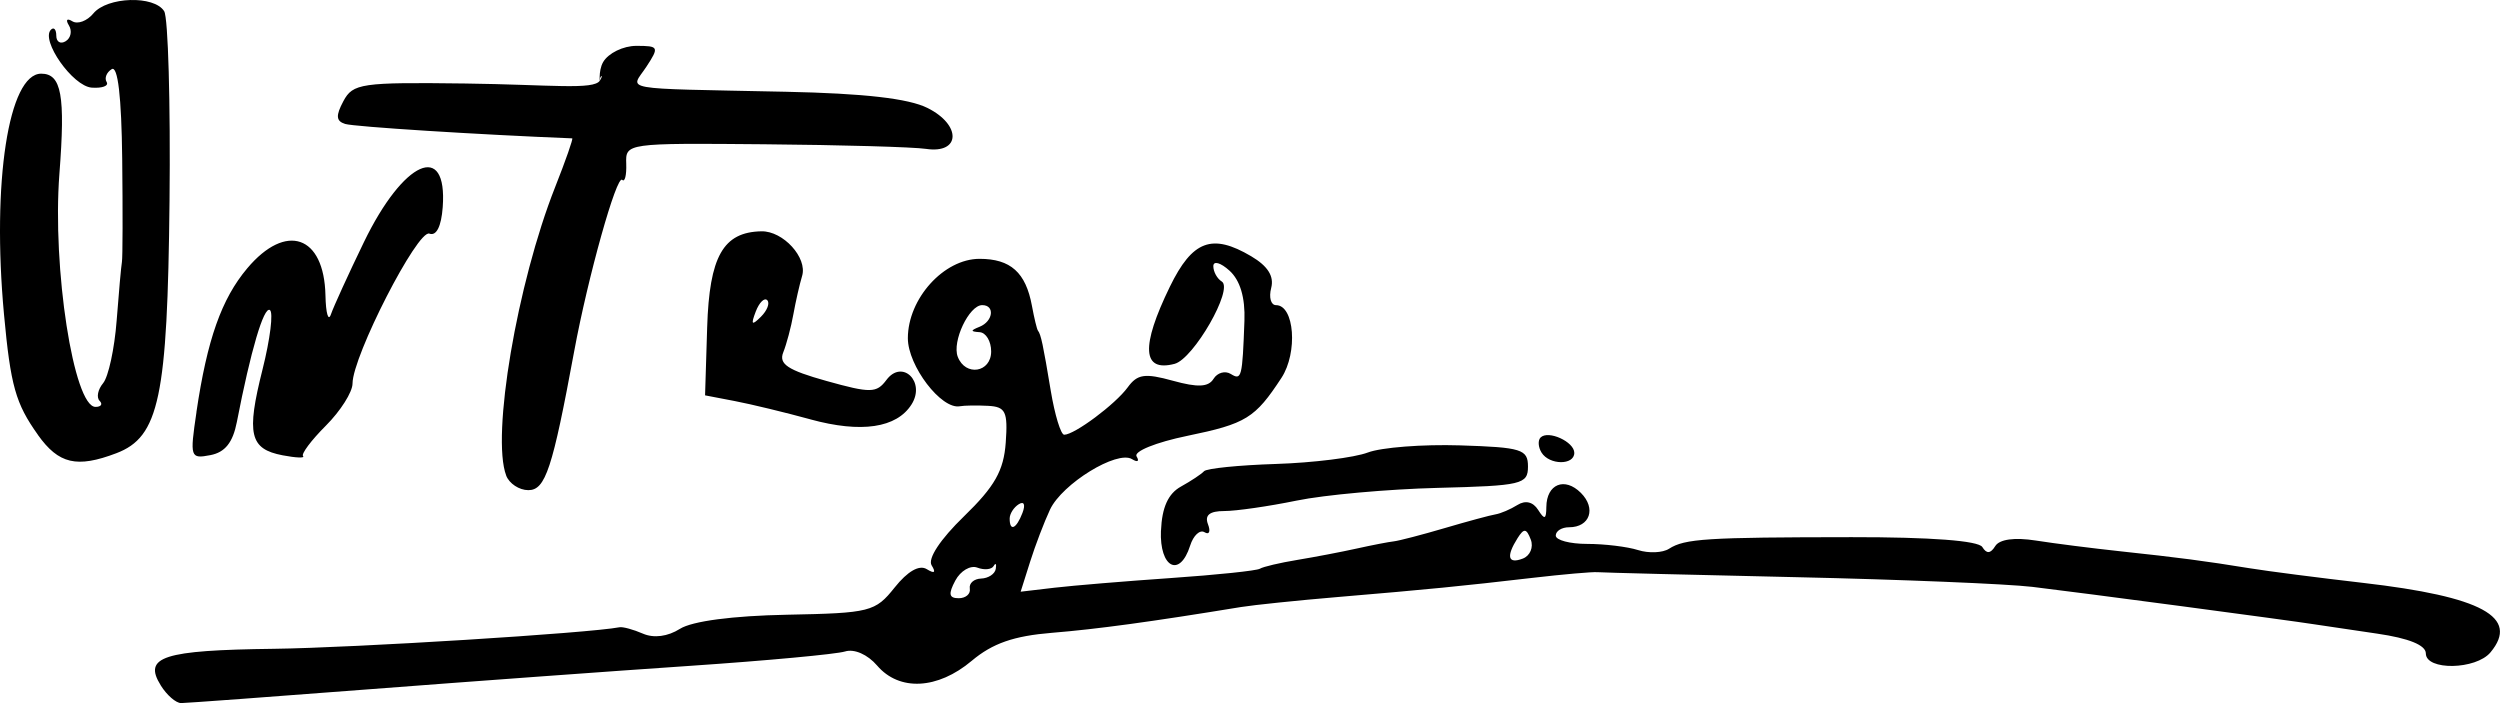
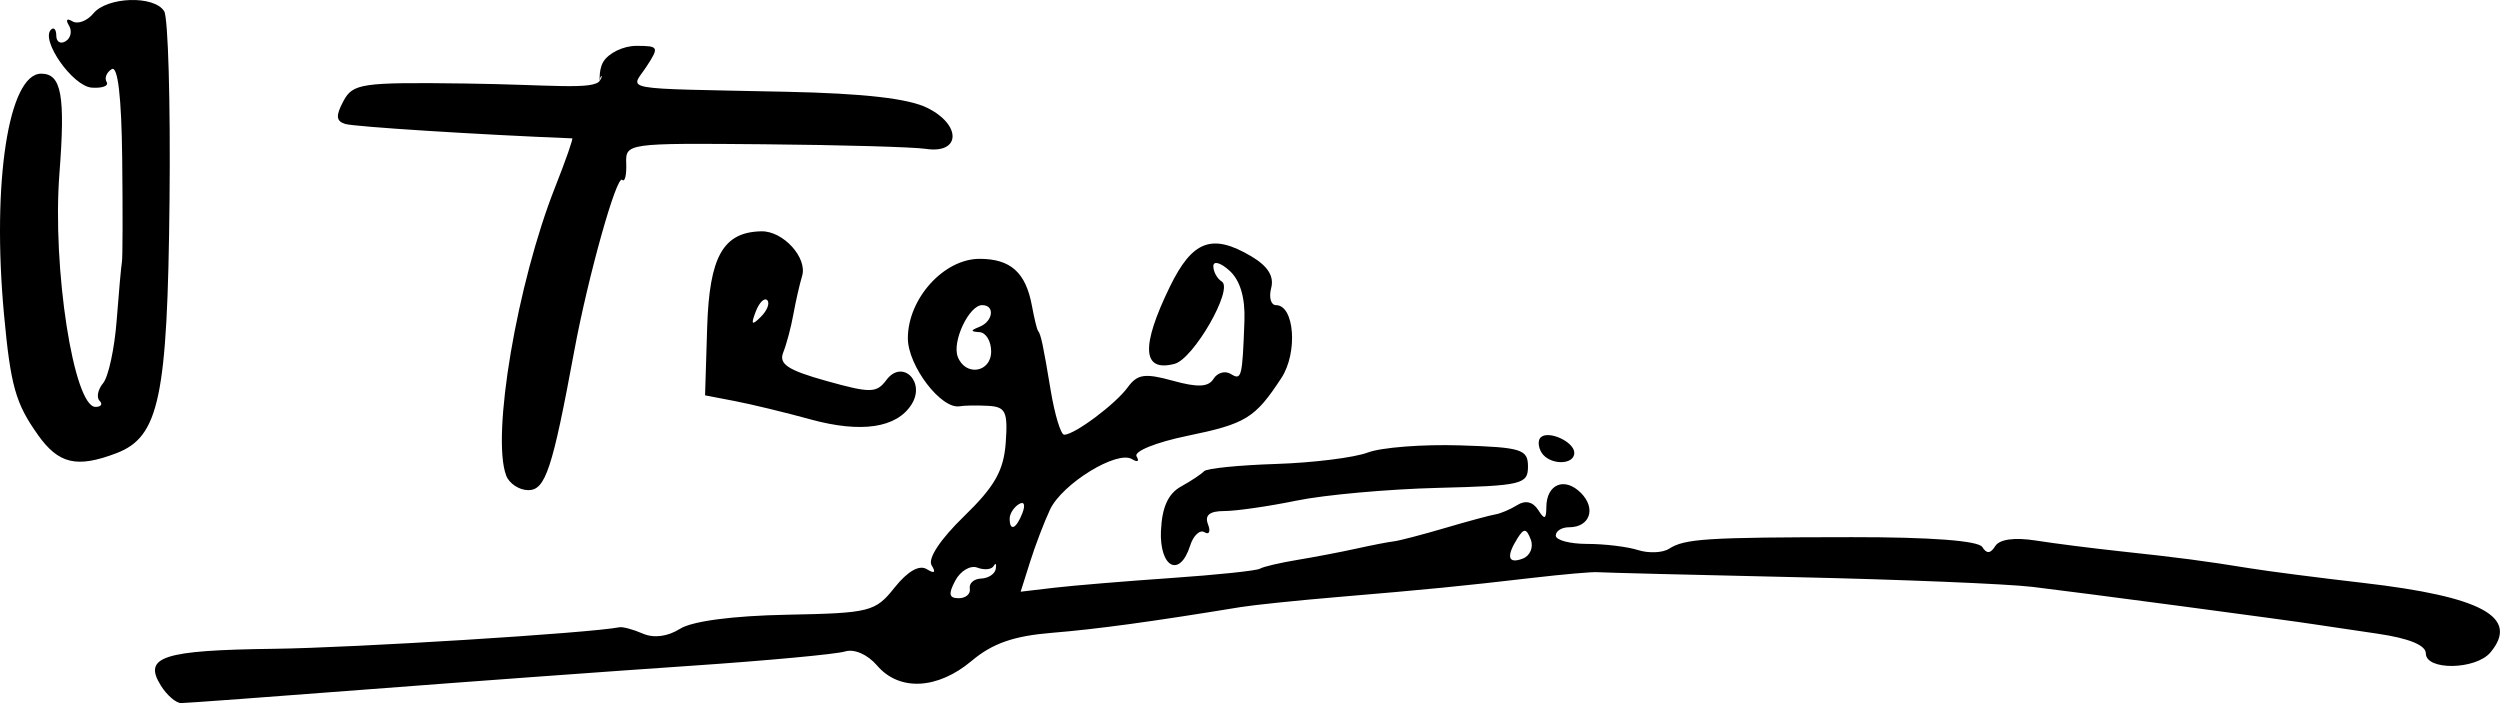
<svg xmlns="http://www.w3.org/2000/svg" xmlns:ns1="http://www.inkscape.org/namespaces/inkscape" xmlns:ns2="http://sodipodi.sourceforge.net/DTD/sodipodi-0.dtd" width="71.462mm" height="20.096mm" viewBox="0 0 71.462 20.096" version="1.1" id="svg8" ns1:version="0.92.1 r15371" ns2:docname="Firma de Francisco Ortego, Gil Blas, 15-12-1870.svg">
  <defs id="defs2" />
  <ns2:namedview id="base" pagecolor="#ffffff" bordercolor="#666666" borderopacity="1.0" ns1:pageopacity="0.0" ns1:pageshadow="2" ns1:zoom="1.4" ns1:cx="264.17619" ns1:cy="135.43879" ns1:document-units="mm" ns1:current-layer="layer1" showgrid="false" fit-margin-top="0" fit-margin-left="0" fit-margin-right="0" fit-margin-bottom="0" ns1:window-width="1600" ns1:window-height="837" ns1:window-x="-8" ns1:window-y="-8" ns1:window-maximized="1" />
  <g ns1:label="Capa 1" ns1:groupmode="layer" id="layer1" transform="translate(11.677,-146.766)">
-     <path style="fill:#000000;stroke-width:0.265" d="m -7.082,166.357 c -0.512,-0.82 0.061,-1.005 3.232,-1.045 2.296,-0.029 9.01,-0.447 9.882,-0.616 0.095,-0.018 0.396,0.064 0.67,0.183 0.311,0.135 0.709,0.083 1.058,-0.138 0.348,-0.22 1.506,-0.373 3.057,-0.403 2.383,-0.047 2.524,-0.082 3.08,-0.779 0.371,-0.465 0.704,-0.655 0.917,-0.524 0.222,0.137 0.269,0.1 0.14,-0.108 -0.118,-0.191 0.245,-0.743 0.925,-1.402 0.88,-0.854 1.135,-1.305 1.193,-2.107 0.063,-0.885 -0.003,-1.024 -0.503,-1.051 -0.317,-0.017 -0.681,-0.012 -0.81,0.012 -0.529,0.098 -1.485,-1.155 -1.485,-1.945 4.5e-4,-1.131 1.028,-2.269 2.049,-2.269 0.888,0 1.322,0.389 1.498,1.344 0.065,0.352 0.142,0.67 0.171,0.707 0.086,0.108 0.147,0.395 0.367,1.72 0.115,0.691 0.288,1.257 0.384,1.257 0.295,0 1.464,-0.872 1.815,-1.354 0.277,-0.38 0.489,-0.411 1.293,-0.189 0.713,0.197 1.014,0.182 1.161,-0.055 0.109,-0.177 0.331,-0.239 0.493,-0.139 0.309,0.191 0.331,0.106 0.39,-1.522 0.024,-0.663 -0.123,-1.155 -0.426,-1.43 -0.257,-0.233 -0.463,-0.29 -0.463,-0.129 0,0.159 0.109,0.357 0.242,0.439 0.341,0.211 -0.807,2.211 -1.35,2.353 -0.926,0.242 -0.97,-0.489 -0.134,-2.206 0.644,-1.321 1.205,-1.531 2.324,-0.87 0.476,0.281 0.659,0.572 0.572,0.906 -0.071,0.271 -0.009,0.492 0.138,0.492 0.527,0 0.628,1.356 0.155,2.079 -0.754,1.152 -1.01,1.311 -2.69,1.657 -0.898,0.185 -1.539,0.445 -1.451,0.588 0.087,0.141 0.029,0.176 -0.13,0.078 -0.426,-0.263 -1.997,0.703 -2.344,1.441 -0.165,0.352 -0.422,1.024 -0.57,1.494 l -0.27,0.854 0.967,-0.114 c 0.532,-0.062 2.033,-0.187 3.336,-0.277 1.303,-0.09 2.444,-0.209 2.536,-0.266 0.092,-0.057 0.574,-0.17 1.071,-0.252 0.497,-0.082 1.261,-0.228 1.698,-0.325 0.437,-0.097 0.913,-0.189 1.058,-0.205 0.146,-0.016 0.8,-0.186 1.455,-0.379 0.655,-0.193 1.31,-0.37 1.455,-0.393 0.146,-0.024 0.427,-0.144 0.625,-0.268 0.227,-0.142 0.446,-0.09 0.591,0.14 0.184,0.291 0.232,0.274 0.235,-0.083 0.006,-0.655 0.523,-0.866 0.987,-0.403 0.444,0.444 0.259,0.983 -0.337,0.983 -0.21,0 -0.381,0.107 -0.381,0.238 0,0.131 0.404,0.238 0.899,0.238 0.494,0 1.148,0.079 1.453,0.176 0.305,0.097 0.704,0.08 0.887,-0.038 0.449,-0.288 1.064,-0.327 5.217,-0.331 2.265,-0.002 3.625,0.101 3.737,0.282 0.123,0.199 0.234,0.192 0.369,-0.026 0.121,-0.196 0.551,-0.255 1.158,-0.16 0.531,0.084 1.62,0.222 2.42,0.308 1.681,0.18 2.417,0.277 3.704,0.486 0.509,0.083 1.961,0.27 3.226,0.416 3.407,0.393 4.486,0.98 3.65,1.986 -0.417,0.502 -1.849,0.526 -1.849,0.031 0,-0.236 -0.487,-0.434 -1.389,-0.565 -0.764,-0.111 -1.568,-0.231 -1.786,-0.265 -0.741,-0.117 -6.74,-0.914 -8.07,-1.072 -0.728,-0.086 -3.764,-0.211 -6.747,-0.277 -2.983,-0.066 -5.543,-0.131 -5.689,-0.143 -0.146,-0.012 -0.979,0.061 -1.852,0.162 -2.043,0.238 -2.969,0.329 -5.556,0.547 -1.164,0.098 -2.414,0.228 -2.778,0.287 -2.56,0.42 -4.113,0.632 -5.403,0.737 -1.094,0.089 -1.701,0.301 -2.296,0.801 -0.975,0.82 -2.07,0.875 -2.703,0.136 -0.273,-0.318 -0.654,-0.486 -0.919,-0.403 -0.249,0.077 -2.239,0.262 -4.422,0.41 -2.183,0.148 -6.29,0.448 -9.128,0.666 -2.838,0.218 -5.28,0.398 -5.426,0.399 -0.147,10e-4 -0.409,-0.226 -0.583,-0.505 z M 16.045,163.591 c -0.028,-0.151 0.117,-0.28 0.323,-0.287 0.206,-0.007 0.395,-0.131 0.419,-0.277 0.024,-0.146 -0.003,-0.182 -0.061,-0.081 -0.058,0.101 -0.267,0.121 -0.465,0.046 -0.198,-0.076 -0.481,0.09 -0.63,0.368 -0.206,0.385 -0.183,0.506 0.097,0.506 0.202,0 0.345,-0.124 0.316,-0.275 z m 16.035,-1.401 c -0.124,-0.323 -0.194,-0.331 -0.376,-0.044 -0.334,0.528 -0.278,0.751 0.148,0.587 0.209,-0.08 0.312,-0.325 0.228,-0.543 z m -14.53,-0.763 c 0.09,-0.235 0.046,-0.342 -0.104,-0.249 -0.144,0.089 -0.262,0.274 -0.262,0.411 0,0.381 0.19,0.297 0.366,-0.162 z m -0.895,-4.616 c 0,-0.291 -0.149,-0.539 -0.331,-0.55 -0.265,-0.017 -0.265,-0.048 0,-0.154 0.389,-0.157 0.445,-0.619 0.075,-0.619 -0.375,0 -0.867,1.039 -0.699,1.476 0.219,0.571 0.955,0.453 0.955,-0.153 z m 4.855,5.121 c 0.027,-0.662 0.205,-1.056 0.569,-1.257 0.291,-0.161 0.589,-0.359 0.661,-0.439 0.073,-0.081 0.999,-0.174 2.058,-0.208 1.059,-0.034 2.24,-0.181 2.624,-0.327 0.384,-0.146 1.571,-0.238 2.638,-0.204 1.761,0.056 1.94,0.112 1.94,0.606 -2.22e-4,0.507 -0.175,0.548 -2.58,0.609 -1.419,0.036 -3.234,0.199 -4.035,0.364 -0.8,0.164 -1.73,0.298 -2.066,0.298 -0.42,2e-4 -0.566,0.118 -0.466,0.378 0.08,0.208 0.036,0.31 -0.098,0.228 -0.133,-0.082 -0.319,0.09 -0.412,0.383 -0.296,0.932 -0.878,0.631 -0.835,-0.431 z M 2.793,160.36 c -0.431,-1.123 0.311,-5.497 1.399,-8.247 0.302,-0.764 0.521,-1.39 0.487,-1.392 -2.677,-0.106 -6.235,-0.332 -6.49,-0.412 -0.261,-0.082 -0.273,-0.236 -0.05,-0.652 0.272,-0.508 0.509,-0.542 3.483,-0.504 2.439,0.032 3.675,0.192 3.849,-0.084 0.126,-0.198 -0.007,-0.145 0,0 0.007,0.146 -0.056,-0.275 0.093,-0.529 0.148,-0.255 0.575,-0.463 0.948,-0.463 0.643,0 0.658,0.031 0.289,0.595 -0.454,0.693 -0.894,0.614 3.985,0.717 2.237,0.047 3.507,0.192 4.049,0.463 0.977,0.487 0.948,1.317 -0.041,1.17 -0.359,-0.054 -2.439,-0.113 -4.622,-0.132 -3.953,-0.035 -3.969,-0.033 -3.948,0.559 0.011,0.327 -0.04,0.533 -0.115,0.458 -0.158,-0.158 -0.982,2.783 -1.373,4.901 -0.621,3.361 -0.821,3.969 -1.31,3.969 -0.261,0 -0.547,-0.188 -0.635,-0.419 z m -13.386,-1.164 c -0.639,-0.897 -0.781,-1.401 -0.97,-3.445 -0.349,-3.776 0.13,-6.879 1.064,-6.879 0.58,0 0.693,0.62 0.52,2.862 -0.207,2.687 0.409,6.663 1.032,6.663 0.16,0 0.213,-0.078 0.117,-0.174 -0.096,-0.096 -0.05,-0.323 0.101,-0.505 0.151,-0.182 0.325,-0.986 0.386,-1.786 0.061,-0.8 0.129,-1.555 0.151,-1.678 0.022,-0.123 0.025,-1.45 0.008,-2.95 -0.02,-1.773 -0.125,-2.669 -0.3,-2.561 -0.148,0.091 -0.213,0.257 -0.145,0.367 0.068,0.111 -0.124,0.183 -0.427,0.161 -0.542,-0.04 -1.466,-1.355 -1.165,-1.656 0.084,-0.084 0.153,-0.007 0.153,0.171 0,0.178 0.121,0.25 0.269,0.158 0.148,-0.091 0.189,-0.295 0.091,-0.453 -0.099,-0.16 -0.056,-0.212 0.098,-0.117 0.152,0.094 0.423,-0.007 0.602,-0.224 0.397,-0.479 1.74,-0.521 2.024,-0.063 0.113,0.182 0.182,2.621 0.153,5.421 -0.058,5.625 -0.295,6.748 -1.522,7.214 -1.129,0.429 -1.647,0.308 -2.241,-0.525 z m 4.53,-0.647 c 0.308,-2.08 0.718,-3.239 1.453,-4.113 1.109,-1.318 2.198,-0.942 2.236,0.772 0.011,0.517 0.082,0.761 0.157,0.542 0.075,-0.218 0.498,-1.145 0.941,-2.06 1.132,-2.339 2.394,-2.9 2.254,-1.002 -0.041,0.553 -0.182,0.832 -0.381,0.756 -0.335,-0.128 -2.197,3.504 -2.197,4.285 0,0.243 -0.343,0.785 -0.762,1.204 -0.419,0.419 -0.712,0.811 -0.652,0.871 0.06,0.06 -0.202,0.05 -0.583,-0.023 -0.943,-0.18 -1.042,-0.603 -0.576,-2.453 0.219,-0.871 0.314,-1.636 0.21,-1.7 -0.174,-0.108 -0.548,1.161 -0.944,3.202 -0.114,0.586 -0.338,0.866 -0.757,0.946 -0.575,0.11 -0.589,0.066 -0.397,-1.229 z m 38.45,1.153 c -0.096,-0.155 -0.108,-0.349 -0.027,-0.43 0.218,-0.218 0.964,0.122 0.964,0.439 0,0.359 -0.714,0.352 -0.937,-0.009 z m -20.898,-0.949 c -0.724,-0.198 -1.697,-0.434 -2.164,-0.523 l -0.848,-0.163 0.06,-1.945 c 0.063,-2.026 0.457,-2.723 1.551,-2.744 0.621,-0.012 1.32,0.755 1.163,1.276 -0.072,0.239 -0.184,0.733 -0.25,1.097 -0.065,0.364 -0.195,0.853 -0.289,1.087 -0.134,0.335 0.128,0.508 1.233,0.817 1.264,0.353 1.434,0.35 1.716,-0.028 0.451,-0.605 1.127,0.052 0.719,0.698 -0.426,0.676 -1.44,0.826 -2.891,0.429 z m -1.235,-3.406 c -0.081,-0.082 -0.229,0.065 -0.329,0.326 -0.144,0.377 -0.113,0.407 0.148,0.148 0.181,-0.179 0.262,-0.393 0.181,-0.474 z" id="path109" ns1:connector-curvature="0" ns2:nodetypes="ccccccccccccccscccscsccccscccccsccsccccccccccccccccsssccccccccccsscccccccccccsscccccccccscccccccccsccccssccccccccccccccccccccccccccscccccccsscccssssccsccccccssccccscccccsccccssccccccccccscccscscccsccccccccc" />
+     <path style="fill:#000000;stroke-width:0.265" d="m -7.082,166.357 c -0.512,-0.82 0.061,-1.005 3.232,-1.045 2.296,-0.029 9.01,-0.447 9.882,-0.616 0.095,-0.018 0.396,0.064 0.67,0.183 0.311,0.135 0.709,0.083 1.058,-0.138 0.348,-0.22 1.506,-0.373 3.057,-0.403 2.383,-0.047 2.524,-0.082 3.08,-0.779 0.371,-0.465 0.704,-0.655 0.917,-0.524 0.222,0.137 0.269,0.1 0.14,-0.108 -0.118,-0.191 0.245,-0.743 0.925,-1.402 0.88,-0.854 1.135,-1.305 1.193,-2.107 0.063,-0.885 -0.003,-1.024 -0.503,-1.051 -0.317,-0.017 -0.681,-0.012 -0.81,0.012 -0.529,0.098 -1.485,-1.155 -1.485,-1.945 4.5e-4,-1.131 1.028,-2.269 2.049,-2.269 0.888,0 1.322,0.389 1.498,1.344 0.065,0.352 0.142,0.67 0.171,0.707 0.086,0.108 0.147,0.395 0.367,1.72 0.115,0.691 0.288,1.257 0.384,1.257 0.295,0 1.464,-0.872 1.815,-1.354 0.277,-0.38 0.489,-0.411 1.293,-0.189 0.713,0.197 1.014,0.182 1.161,-0.055 0.109,-0.177 0.331,-0.239 0.493,-0.139 0.309,0.191 0.331,0.106 0.39,-1.522 0.024,-0.663 -0.123,-1.155 -0.426,-1.43 -0.257,-0.233 -0.463,-0.29 -0.463,-0.129 0,0.159 0.109,0.357 0.242,0.439 0.341,0.211 -0.807,2.211 -1.35,2.353 -0.926,0.242 -0.97,-0.489 -0.134,-2.206 0.644,-1.321 1.205,-1.531 2.324,-0.87 0.476,0.281 0.659,0.572 0.572,0.906 -0.071,0.271 -0.009,0.492 0.138,0.492 0.527,0 0.628,1.356 0.155,2.079 -0.754,1.152 -1.01,1.311 -2.69,1.657 -0.898,0.185 -1.539,0.445 -1.451,0.588 0.087,0.141 0.029,0.176 -0.13,0.078 -0.426,-0.263 -1.997,0.703 -2.344,1.441 -0.165,0.352 -0.422,1.024 -0.57,1.494 l -0.27,0.854 0.967,-0.114 c 0.532,-0.062 2.033,-0.187 3.336,-0.277 1.303,-0.09 2.444,-0.209 2.536,-0.266 0.092,-0.057 0.574,-0.17 1.071,-0.252 0.497,-0.082 1.261,-0.228 1.698,-0.325 0.437,-0.097 0.913,-0.189 1.058,-0.205 0.146,-0.016 0.8,-0.186 1.455,-0.379 0.655,-0.193 1.31,-0.37 1.455,-0.393 0.146,-0.024 0.427,-0.144 0.625,-0.268 0.227,-0.142 0.446,-0.09 0.591,0.14 0.184,0.291 0.232,0.274 0.235,-0.083 0.006,-0.655 0.523,-0.866 0.987,-0.403 0.444,0.444 0.259,0.983 -0.337,0.983 -0.21,0 -0.381,0.107 -0.381,0.238 0,0.131 0.404,0.238 0.899,0.238 0.494,0 1.148,0.079 1.453,0.176 0.305,0.097 0.704,0.08 0.887,-0.038 0.449,-0.288 1.064,-0.327 5.217,-0.331 2.265,-0.002 3.625,0.101 3.737,0.282 0.123,0.199 0.234,0.192 0.369,-0.026 0.121,-0.196 0.551,-0.255 1.158,-0.16 0.531,0.084 1.62,0.222 2.42,0.308 1.681,0.18 2.417,0.277 3.704,0.486 0.509,0.083 1.961,0.27 3.226,0.416 3.407,0.393 4.486,0.98 3.65,1.986 -0.417,0.502 -1.849,0.526 -1.849,0.031 0,-0.236 -0.487,-0.434 -1.389,-0.565 -0.764,-0.111 -1.568,-0.231 -1.786,-0.265 -0.741,-0.117 -6.74,-0.914 -8.07,-1.072 -0.728,-0.086 -3.764,-0.211 -6.747,-0.277 -2.983,-0.066 -5.543,-0.131 -5.689,-0.143 -0.146,-0.012 -0.979,0.061 -1.852,0.162 -2.043,0.238 -2.969,0.329 -5.556,0.547 -1.164,0.098 -2.414,0.228 -2.778,0.287 -2.56,0.42 -4.113,0.632 -5.403,0.737 -1.094,0.089 -1.701,0.301 -2.296,0.801 -0.975,0.82 -2.07,0.875 -2.703,0.136 -0.273,-0.318 -0.654,-0.486 -0.919,-0.403 -0.249,0.077 -2.239,0.262 -4.422,0.41 -2.183,0.148 -6.29,0.448 -9.128,0.666 -2.838,0.218 -5.28,0.398 -5.426,0.399 -0.147,10e-4 -0.409,-0.226 -0.583,-0.505 z M 16.045,163.591 c -0.028,-0.151 0.117,-0.28 0.323,-0.287 0.206,-0.007 0.395,-0.131 0.419,-0.277 0.024,-0.146 -0.003,-0.182 -0.061,-0.081 -0.058,0.101 -0.267,0.121 -0.465,0.046 -0.198,-0.076 -0.481,0.09 -0.63,0.368 -0.206,0.385 -0.183,0.506 0.097,0.506 0.202,0 0.345,-0.124 0.316,-0.275 z m 16.035,-1.401 c -0.124,-0.323 -0.194,-0.331 -0.376,-0.044 -0.334,0.528 -0.278,0.751 0.148,0.587 0.209,-0.08 0.312,-0.325 0.228,-0.543 z m -14.53,-0.763 c 0.09,-0.235 0.046,-0.342 -0.104,-0.249 -0.144,0.089 -0.262,0.274 -0.262,0.411 0,0.381 0.19,0.297 0.366,-0.162 z m -0.895,-4.616 c 0,-0.291 -0.149,-0.539 -0.331,-0.55 -0.265,-0.017 -0.265,-0.048 0,-0.154 0.389,-0.157 0.445,-0.619 0.075,-0.619 -0.375,0 -0.867,1.039 -0.699,1.476 0.219,0.571 0.955,0.453 0.955,-0.153 z m 4.855,5.121 c 0.027,-0.662 0.205,-1.056 0.569,-1.257 0.291,-0.161 0.589,-0.359 0.661,-0.439 0.073,-0.081 0.999,-0.174 2.058,-0.208 1.059,-0.034 2.24,-0.181 2.624,-0.327 0.384,-0.146 1.571,-0.238 2.638,-0.204 1.761,0.056 1.94,0.112 1.94,0.606 -2.22e-4,0.507 -0.175,0.548 -2.58,0.609 -1.419,0.036 -3.234,0.199 -4.035,0.364 -0.8,0.164 -1.73,0.298 -2.066,0.298 -0.42,2e-4 -0.566,0.118 -0.466,0.378 0.08,0.208 0.036,0.31 -0.098,0.228 -0.133,-0.082 -0.319,0.09 -0.412,0.383 -0.296,0.932 -0.878,0.631 -0.835,-0.431 z M 2.793,160.36 c -0.431,-1.123 0.311,-5.497 1.399,-8.247 0.302,-0.764 0.521,-1.39 0.487,-1.392 -2.677,-0.106 -6.235,-0.332 -6.49,-0.412 -0.261,-0.082 -0.273,-0.236 -0.05,-0.652 0.272,-0.508 0.509,-0.542 3.483,-0.504 2.439,0.032 3.675,0.192 3.849,-0.084 0.126,-0.198 -0.007,-0.145 0,0 0.007,0.146 -0.056,-0.275 0.093,-0.529 0.148,-0.255 0.575,-0.463 0.948,-0.463 0.643,0 0.658,0.031 0.289,0.595 -0.454,0.693 -0.894,0.614 3.985,0.717 2.237,0.047 3.507,0.192 4.049,0.463 0.977,0.487 0.948,1.317 -0.041,1.17 -0.359,-0.054 -2.439,-0.113 -4.622,-0.132 -3.953,-0.035 -3.969,-0.033 -3.948,0.559 0.011,0.327 -0.04,0.533 -0.115,0.458 -0.158,-0.158 -0.982,2.783 -1.373,4.901 -0.621,3.361 -0.821,3.969 -1.31,3.969 -0.261,0 -0.547,-0.188 -0.635,-0.419 z m -13.386,-1.164 c -0.639,-0.897 -0.781,-1.401 -0.97,-3.445 -0.349,-3.776 0.13,-6.879 1.064,-6.879 0.58,0 0.693,0.62 0.52,2.862 -0.207,2.687 0.409,6.663 1.032,6.663 0.16,0 0.213,-0.078 0.117,-0.174 -0.096,-0.096 -0.05,-0.323 0.101,-0.505 0.151,-0.182 0.325,-0.986 0.386,-1.786 0.061,-0.8 0.129,-1.555 0.151,-1.678 0.022,-0.123 0.025,-1.45 0.008,-2.95 -0.02,-1.773 -0.125,-2.669 -0.3,-2.561 -0.148,0.091 -0.213,0.257 -0.145,0.367 0.068,0.111 -0.124,0.183 -0.427,0.161 -0.542,-0.04 -1.466,-1.355 -1.165,-1.656 0.084,-0.084 0.153,-0.007 0.153,0.171 0,0.178 0.121,0.25 0.269,0.158 0.148,-0.091 0.189,-0.295 0.091,-0.453 -0.099,-0.16 -0.056,-0.212 0.098,-0.117 0.152,0.094 0.423,-0.007 0.602,-0.224 0.397,-0.479 1.74,-0.521 2.024,-0.063 0.113,0.182 0.182,2.621 0.153,5.421 -0.058,5.625 -0.295,6.748 -1.522,7.214 -1.129,0.429 -1.647,0.308 -2.241,-0.525 z m 4.53,-0.647 z m 38.45,1.153 c -0.096,-0.155 -0.108,-0.349 -0.027,-0.43 0.218,-0.218 0.964,0.122 0.964,0.439 0,0.359 -0.714,0.352 -0.937,-0.009 z m -20.898,-0.949 c -0.724,-0.198 -1.697,-0.434 -2.164,-0.523 l -0.848,-0.163 0.06,-1.945 c 0.063,-2.026 0.457,-2.723 1.551,-2.744 0.621,-0.012 1.32,0.755 1.163,1.276 -0.072,0.239 -0.184,0.733 -0.25,1.097 -0.065,0.364 -0.195,0.853 -0.289,1.087 -0.134,0.335 0.128,0.508 1.233,0.817 1.264,0.353 1.434,0.35 1.716,-0.028 0.451,-0.605 1.127,0.052 0.719,0.698 -0.426,0.676 -1.44,0.826 -2.891,0.429 z m -1.235,-3.406 c -0.081,-0.082 -0.229,0.065 -0.329,0.326 -0.144,0.377 -0.113,0.407 0.148,0.148 0.181,-0.179 0.262,-0.393 0.181,-0.474 z" id="path109" ns1:connector-curvature="0" ns2:nodetypes="ccccccccccccccscccscsccccscccccsccsccccccccccccccccsssccccccccccsscccccccccccsscccccccccscccccccccsccccssccccccccccccccccccccccccccscccccccsscccssssccsccccccssccccscccccsccccssccccccccccscccscscccsccccccccc" />
  </g>
</svg>